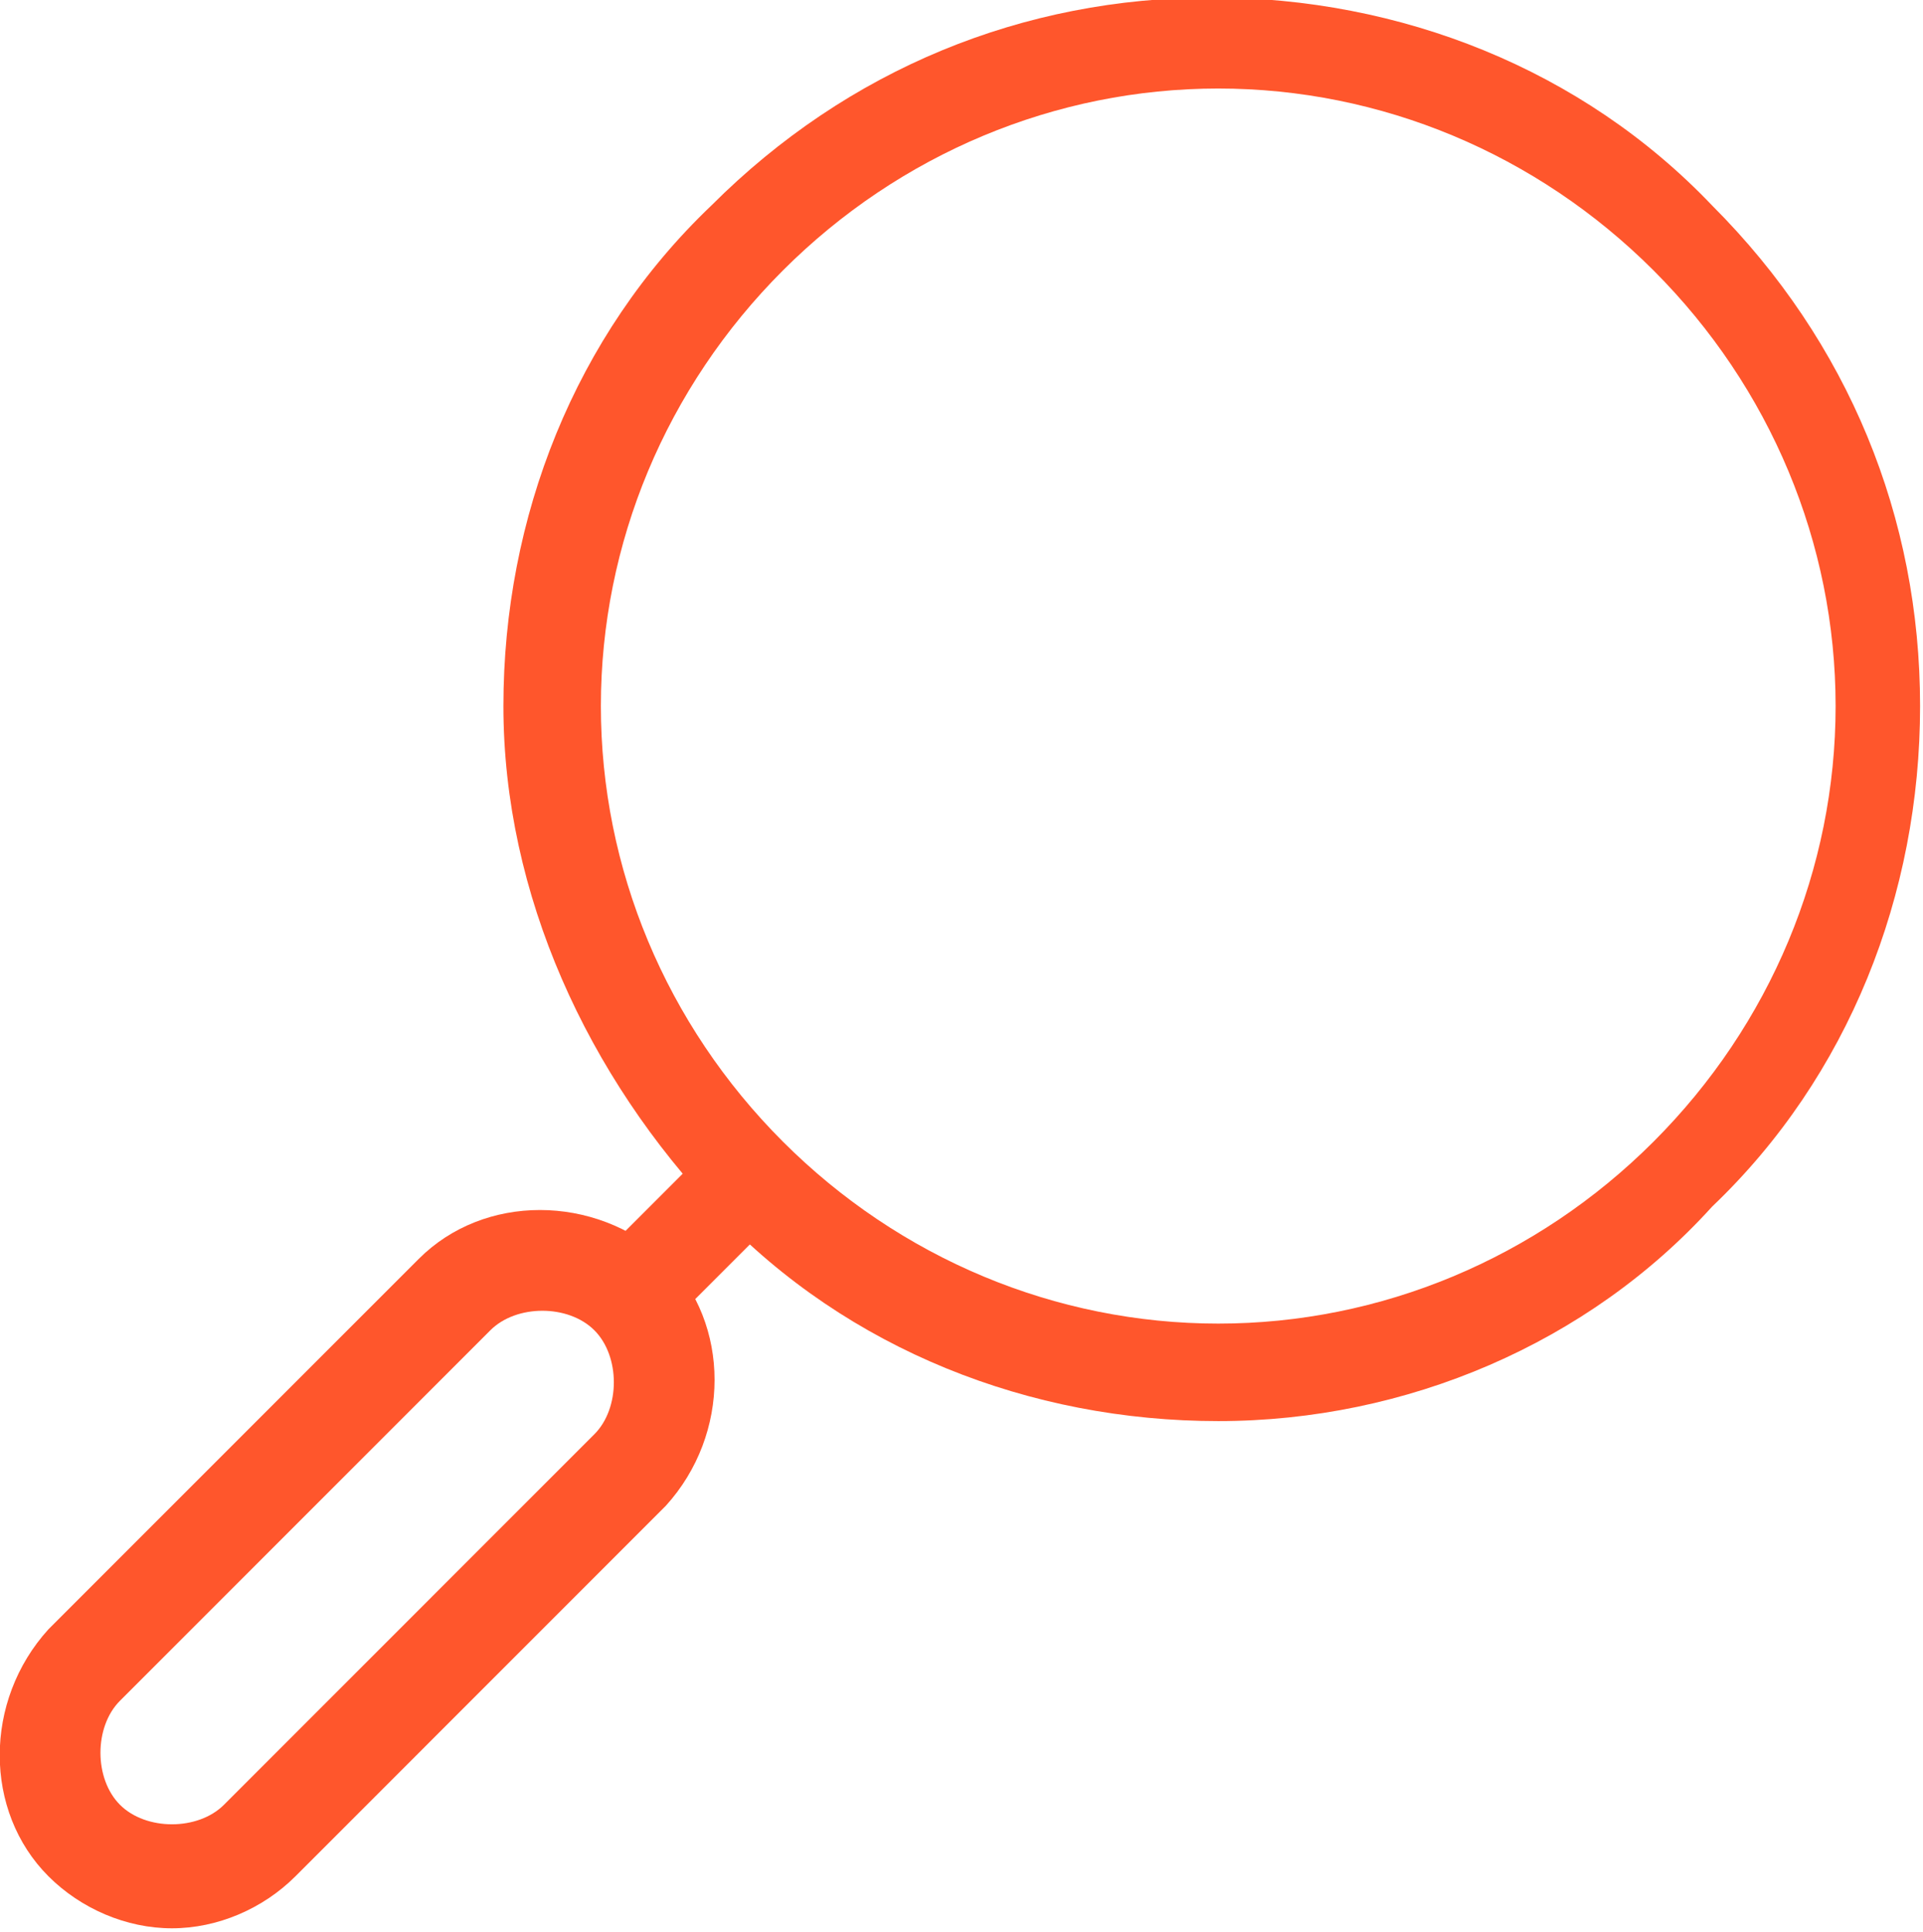
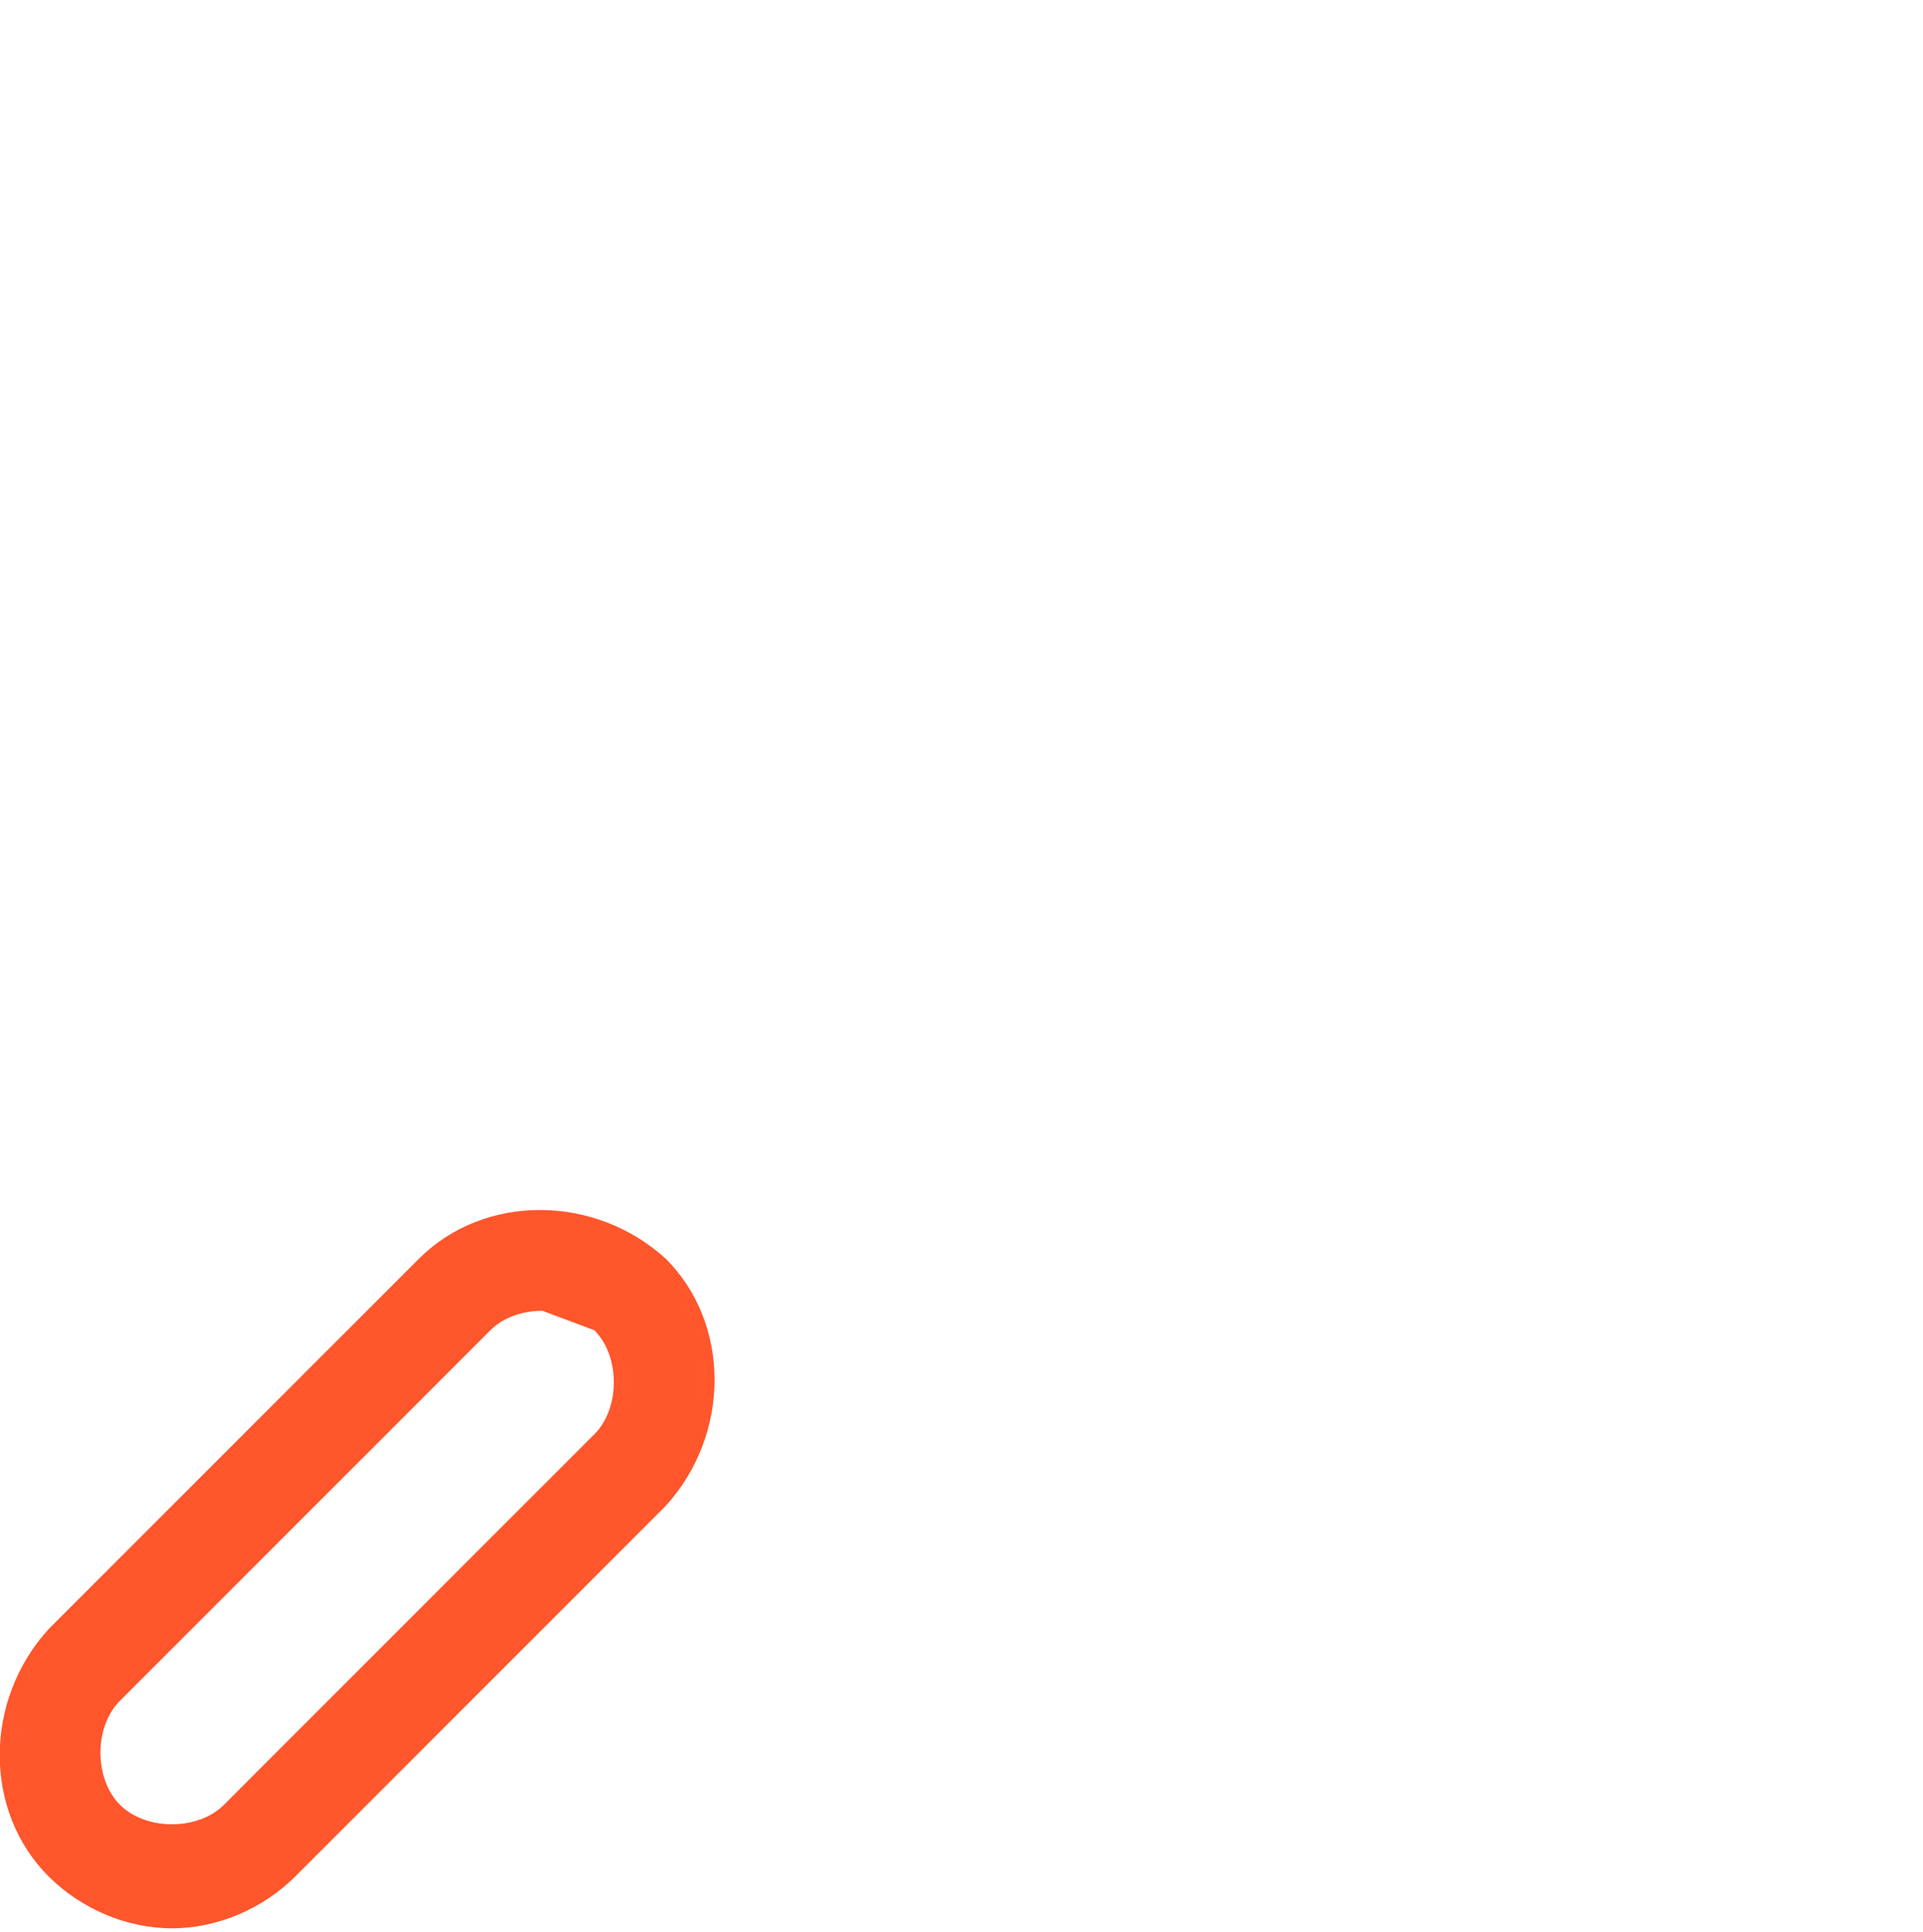
<svg xmlns="http://www.w3.org/2000/svg" width="100%" height="100%" viewBox="0 0 471 473" version="1.1" xml:space="preserve" style="fill-rule:evenodd;clip-rule:evenodd;stroke-linejoin:round;stroke-miterlimit:2;">
  <g transform="matrix(1,0,0,1,-1590.99,-72954.9)">
    <g transform="matrix(8.333,0,0,8.333,0,57998.2)">
      <g transform="matrix(1,0,0,1,226.734,1833.96)">
-         <path d="M0,-36.483C-4.775,-36.483 -9.359,-34.573 -12.798,-31.135C-16.236,-27.697 -18.146,-23.112 -18.146,-18.337C-18.146,-13.562 -16.236,-8.978 -12.798,-5.54C-9.359,-2.101 -4.775,-0.191 0,-0.191C4.774,-0.191 9.359,-2.101 12.797,-5.54C16.235,-8.978 18.146,-13.562 18.146,-18.337C18.146,-23.112 16.235,-27.697 12.797,-31.135C9.359,-34.573 4.774,-36.483 0,-36.483M0,2.674C-5.539,2.674 -10.888,0.573 -14.708,-3.439C-18.528,-7.45 -21.011,-12.798 -21.011,-18.337C-21.011,-23.877 -18.91,-29.225 -14.899,-33.045C-10.888,-37.056 -5.73,-39.157 -0.191,-39.157C5.348,-39.157 10.696,-37.056 14.517,-33.045C18.527,-29.034 20.629,-23.877 20.629,-18.337C20.629,-12.798 18.527,-7.45 14.517,-3.629C10.887,0.382 5.539,2.674 0,2.674" style="fill:rgb(255,86,44);fill-rule:nonzero;" />
-       </g>
+         </g>
    </g>
    <g transform="matrix(8.333,0,0,8.333,0,57998.2)">
      <g transform="matrix(0.707,0.707,0.707,-0.707,213.75,1829.78)">
-         <rect x="-2.244" y="-5.415" width="2.866" height="5.157" style="fill:rgb(255,86,44);" />
-       </g>
+         </g>
    </g>
    <g transform="matrix(8.333,0,0,8.333,0,57998.2)">
      <g transform="matrix(1,0,0,1,206.868,1848.1)">
-         <path d="M0,-14.708C-0.573,-14.708 -1.146,-14.517 -1.528,-14.135L-12.415,-3.248C-13.18,-2.484 -13.18,-0.956 -12.415,-0.191C-11.651,0.573 -10.123,0.573 -9.359,-0.191L1.528,-11.079C2.292,-11.843 2.292,-13.371 1.528,-14.135C1.146,-14.517 0.573,-14.708 0,-14.708M-10.888,3.438C-12.225,3.438 -13.562,2.865 -14.517,1.91C-16.427,-0 -16.427,-3.248 -14.517,-5.349L-3.629,-16.236C-1.719,-18.146 1.528,-18.146 3.629,-16.236C5.539,-14.326 5.539,-11.079 3.629,-8.978L-7.258,1.91C-8.213,2.865 -9.551,3.438 -10.888,3.438" style="fill:rgb(255,86,44);fill-rule:nonzero;" />
+         <path d="M0,-14.708C-0.573,-14.708 -1.146,-14.517 -1.528,-14.135L-12.415,-3.248C-13.18,-2.484 -13.18,-0.956 -12.415,-0.191C-11.651,0.573 -10.123,0.573 -9.359,-0.191L1.528,-11.079C2.292,-11.843 2.292,-13.371 1.528,-14.135M-10.888,3.438C-12.225,3.438 -13.562,2.865 -14.517,1.91C-16.427,-0 -16.427,-3.248 -14.517,-5.349L-3.629,-16.236C-1.719,-18.146 1.528,-18.146 3.629,-16.236C5.539,-14.326 5.539,-11.079 3.629,-8.978L-7.258,1.91C-8.213,2.865 -9.551,3.438 -10.888,3.438" style="fill:rgb(255,86,44);fill-rule:nonzero;" />
      </g>
    </g>
  </g>
</svg>